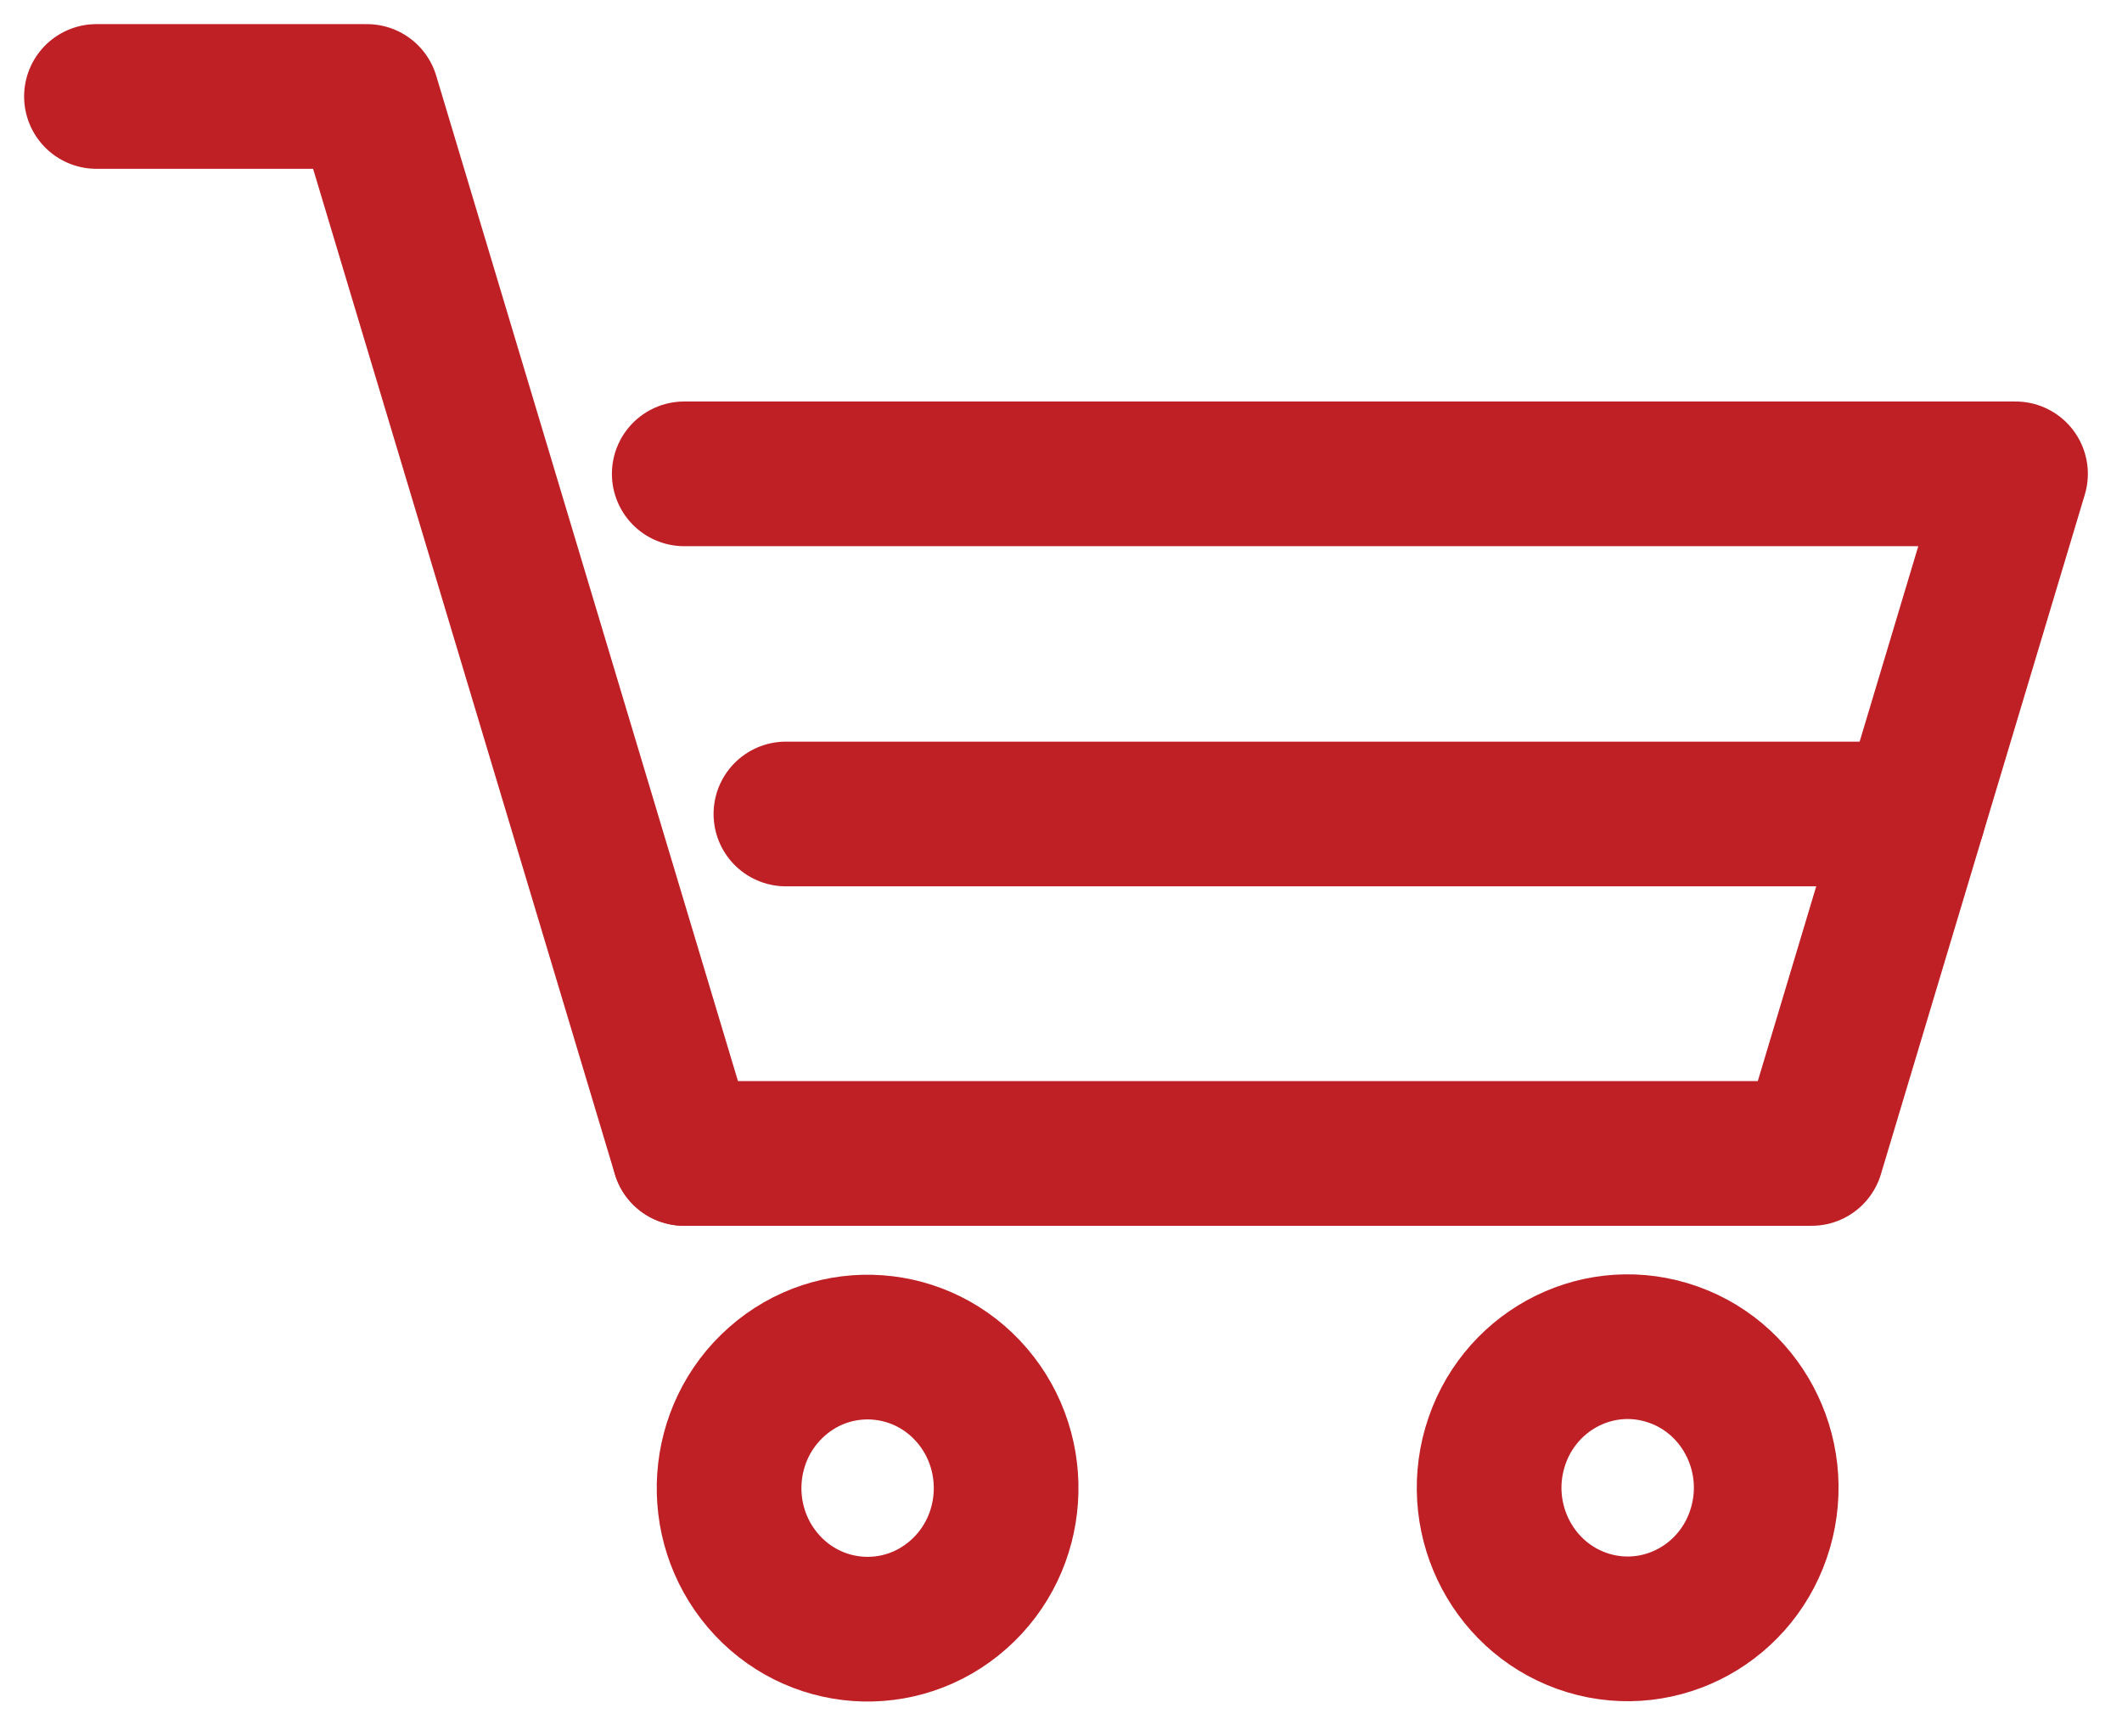
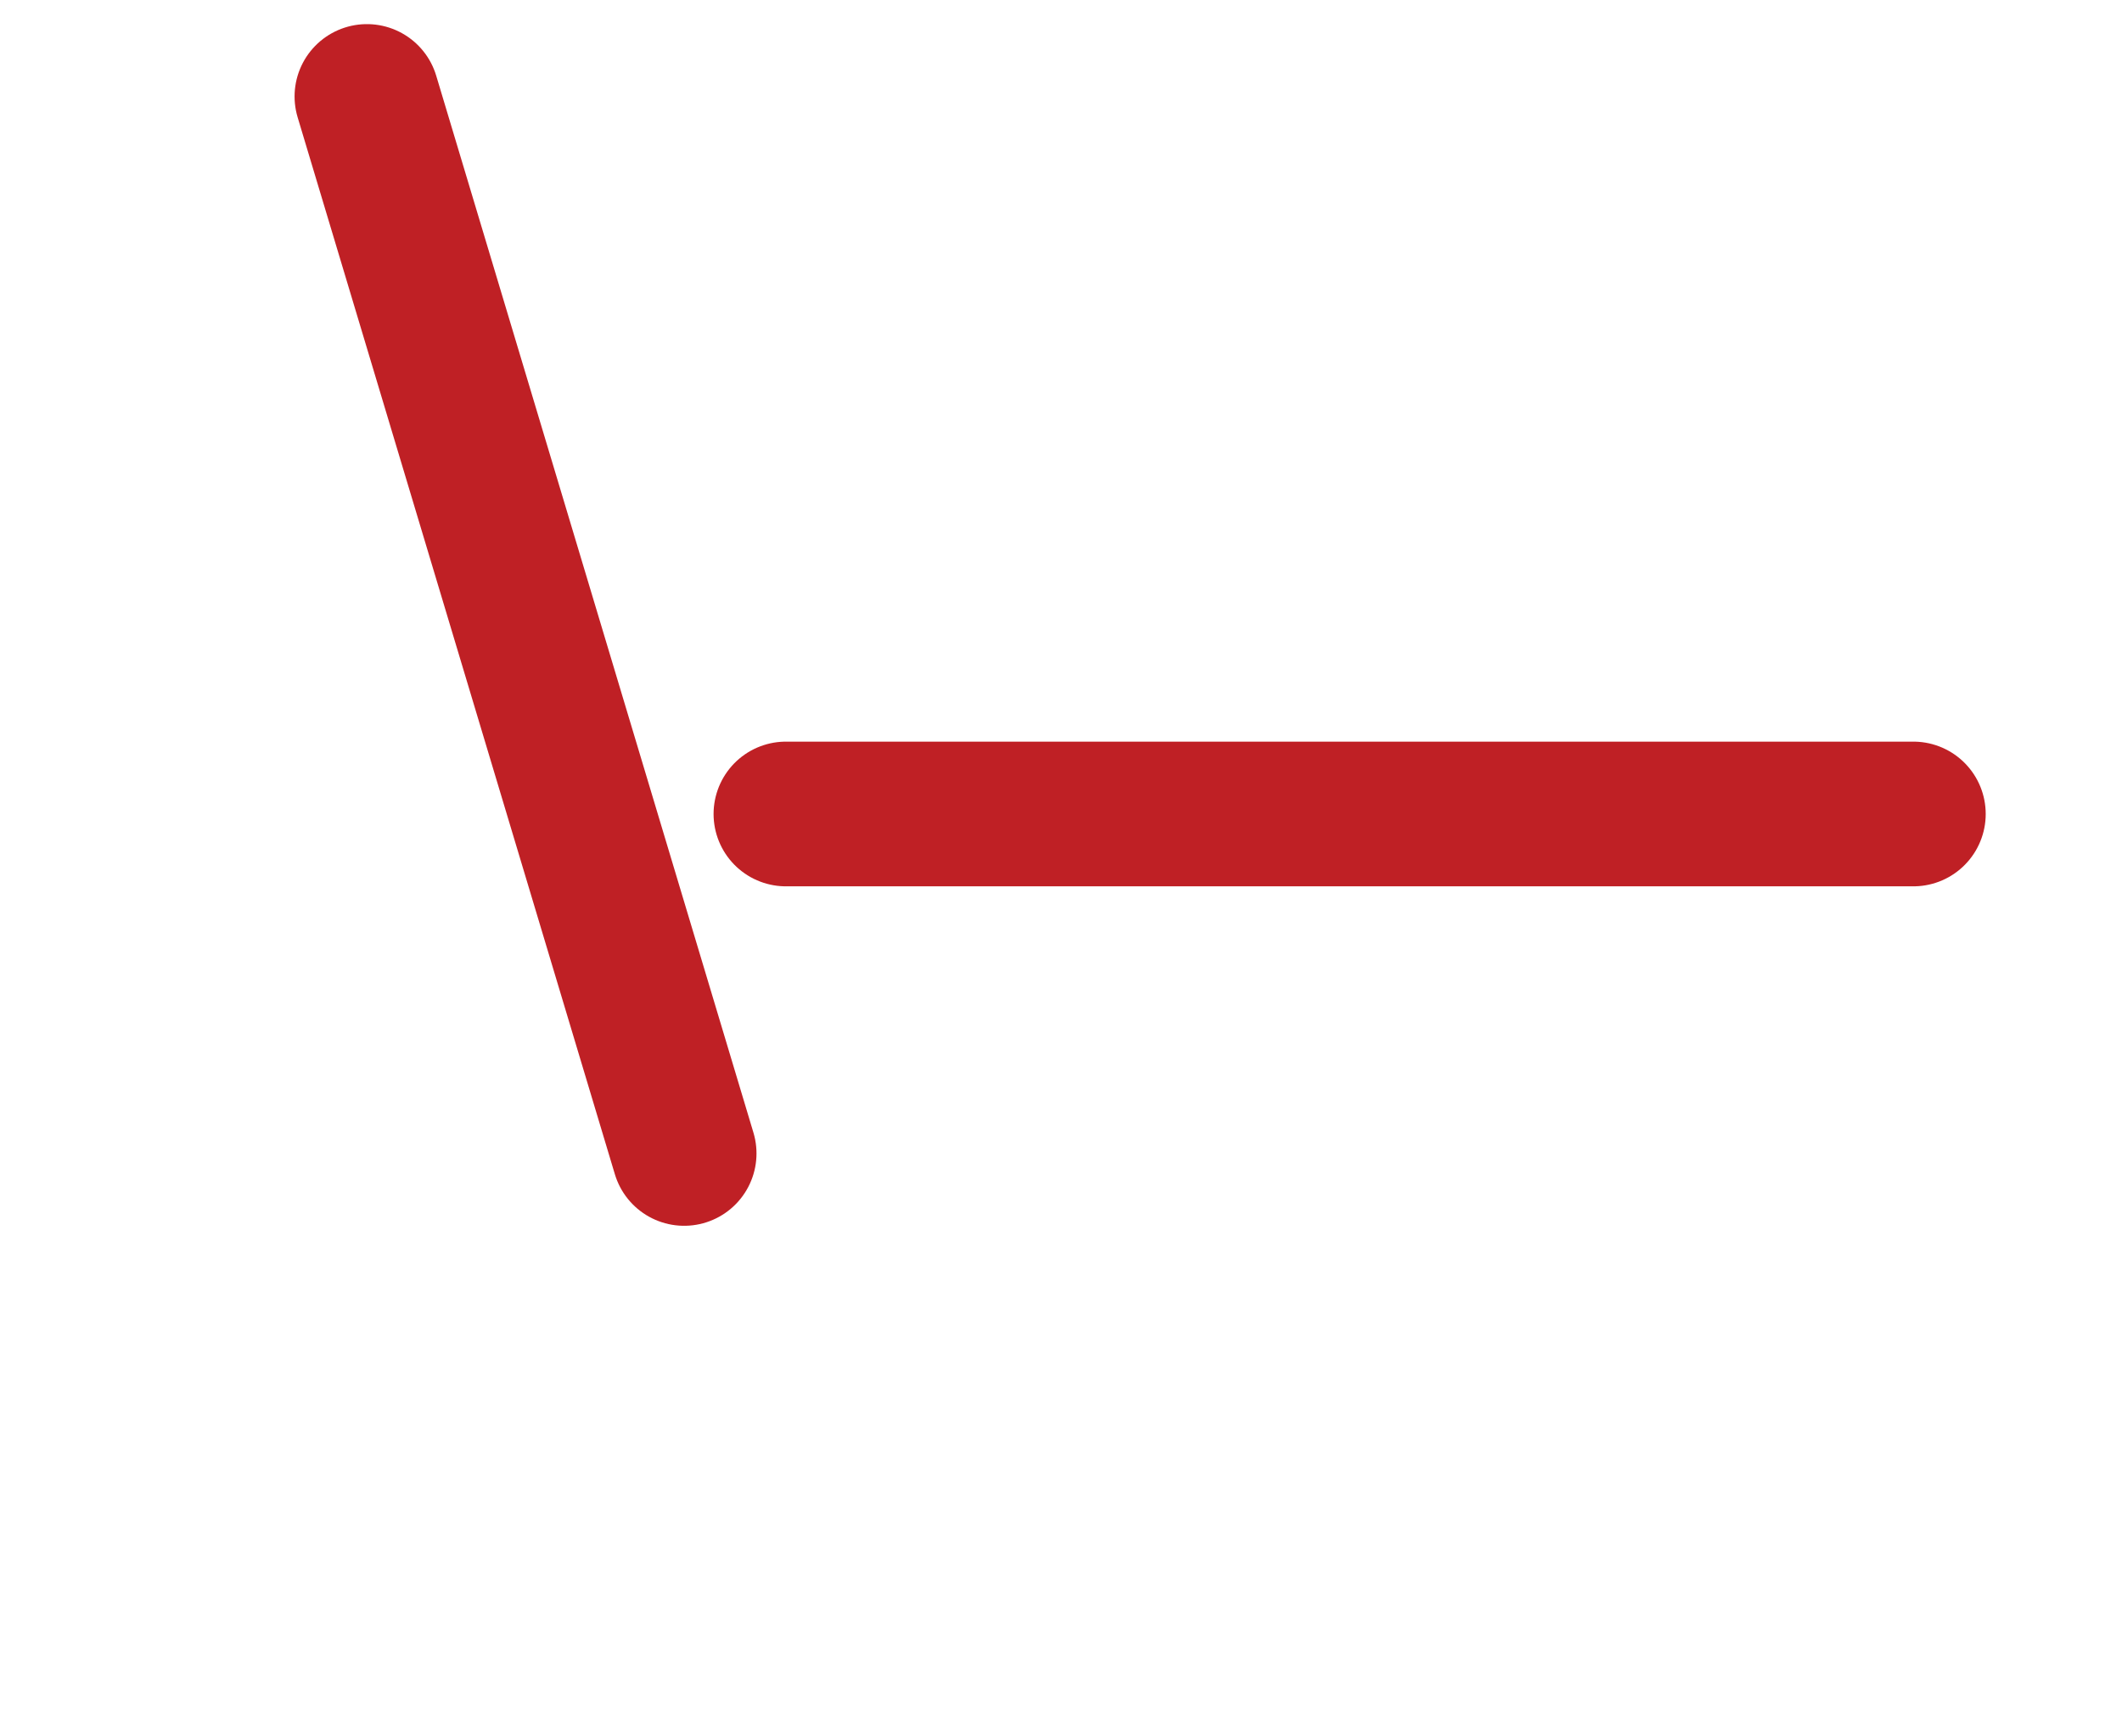
<svg xmlns="http://www.w3.org/2000/svg" width="22" height="18" viewBox="0 0 22 18" fill="none">
-   <path d="M7.093 11.957L3.804 1H1" stroke="#BF2025" stroke-width="1.5" stroke-miterlimit="10" stroke-linecap="round" stroke-linejoin="round" />
-   <path d="M7.094 11.957H18.782L20.896 4.912H7.094" stroke="#BF2025" stroke-width="1.5" stroke-miterlimit="10" stroke-linecap="round" stroke-linejoin="round" />
+   <path d="M7.093 11.957L3.804 1" stroke="#BF2025" stroke-width="1.5" stroke-miterlimit="10" stroke-linecap="round" stroke-linejoin="round" />
  <path d="M8.148 8.438H19.837" stroke="#BF2025" stroke-width="1.5" stroke-miterlimit="10" stroke-linecap="round" stroke-linejoin="round" />
-   <path d="M9.937 16.53C10.536 16.001 10.599 15.077 10.079 14.467C9.559 13.858 8.651 13.793 8.053 14.323C7.454 14.853 7.391 15.776 7.911 16.386C8.431 16.995 9.338 17.06 9.937 16.53Z" stroke="#BF2025" stroke-width="1.5" stroke-miterlimit="10" stroke-linecap="round" stroke-linejoin="round" />
-   <path d="M18.252 15.838C18.477 15.064 18.044 14.25 17.283 14.021C16.523 13.791 15.723 14.233 15.498 15.007C15.273 15.781 15.706 16.595 16.467 16.825C17.227 17.054 18.027 16.613 18.252 15.838Z" stroke="#BF2025" stroke-width="1.5" stroke-miterlimit="10" stroke-linecap="round" stroke-linejoin="round" />
</svg>